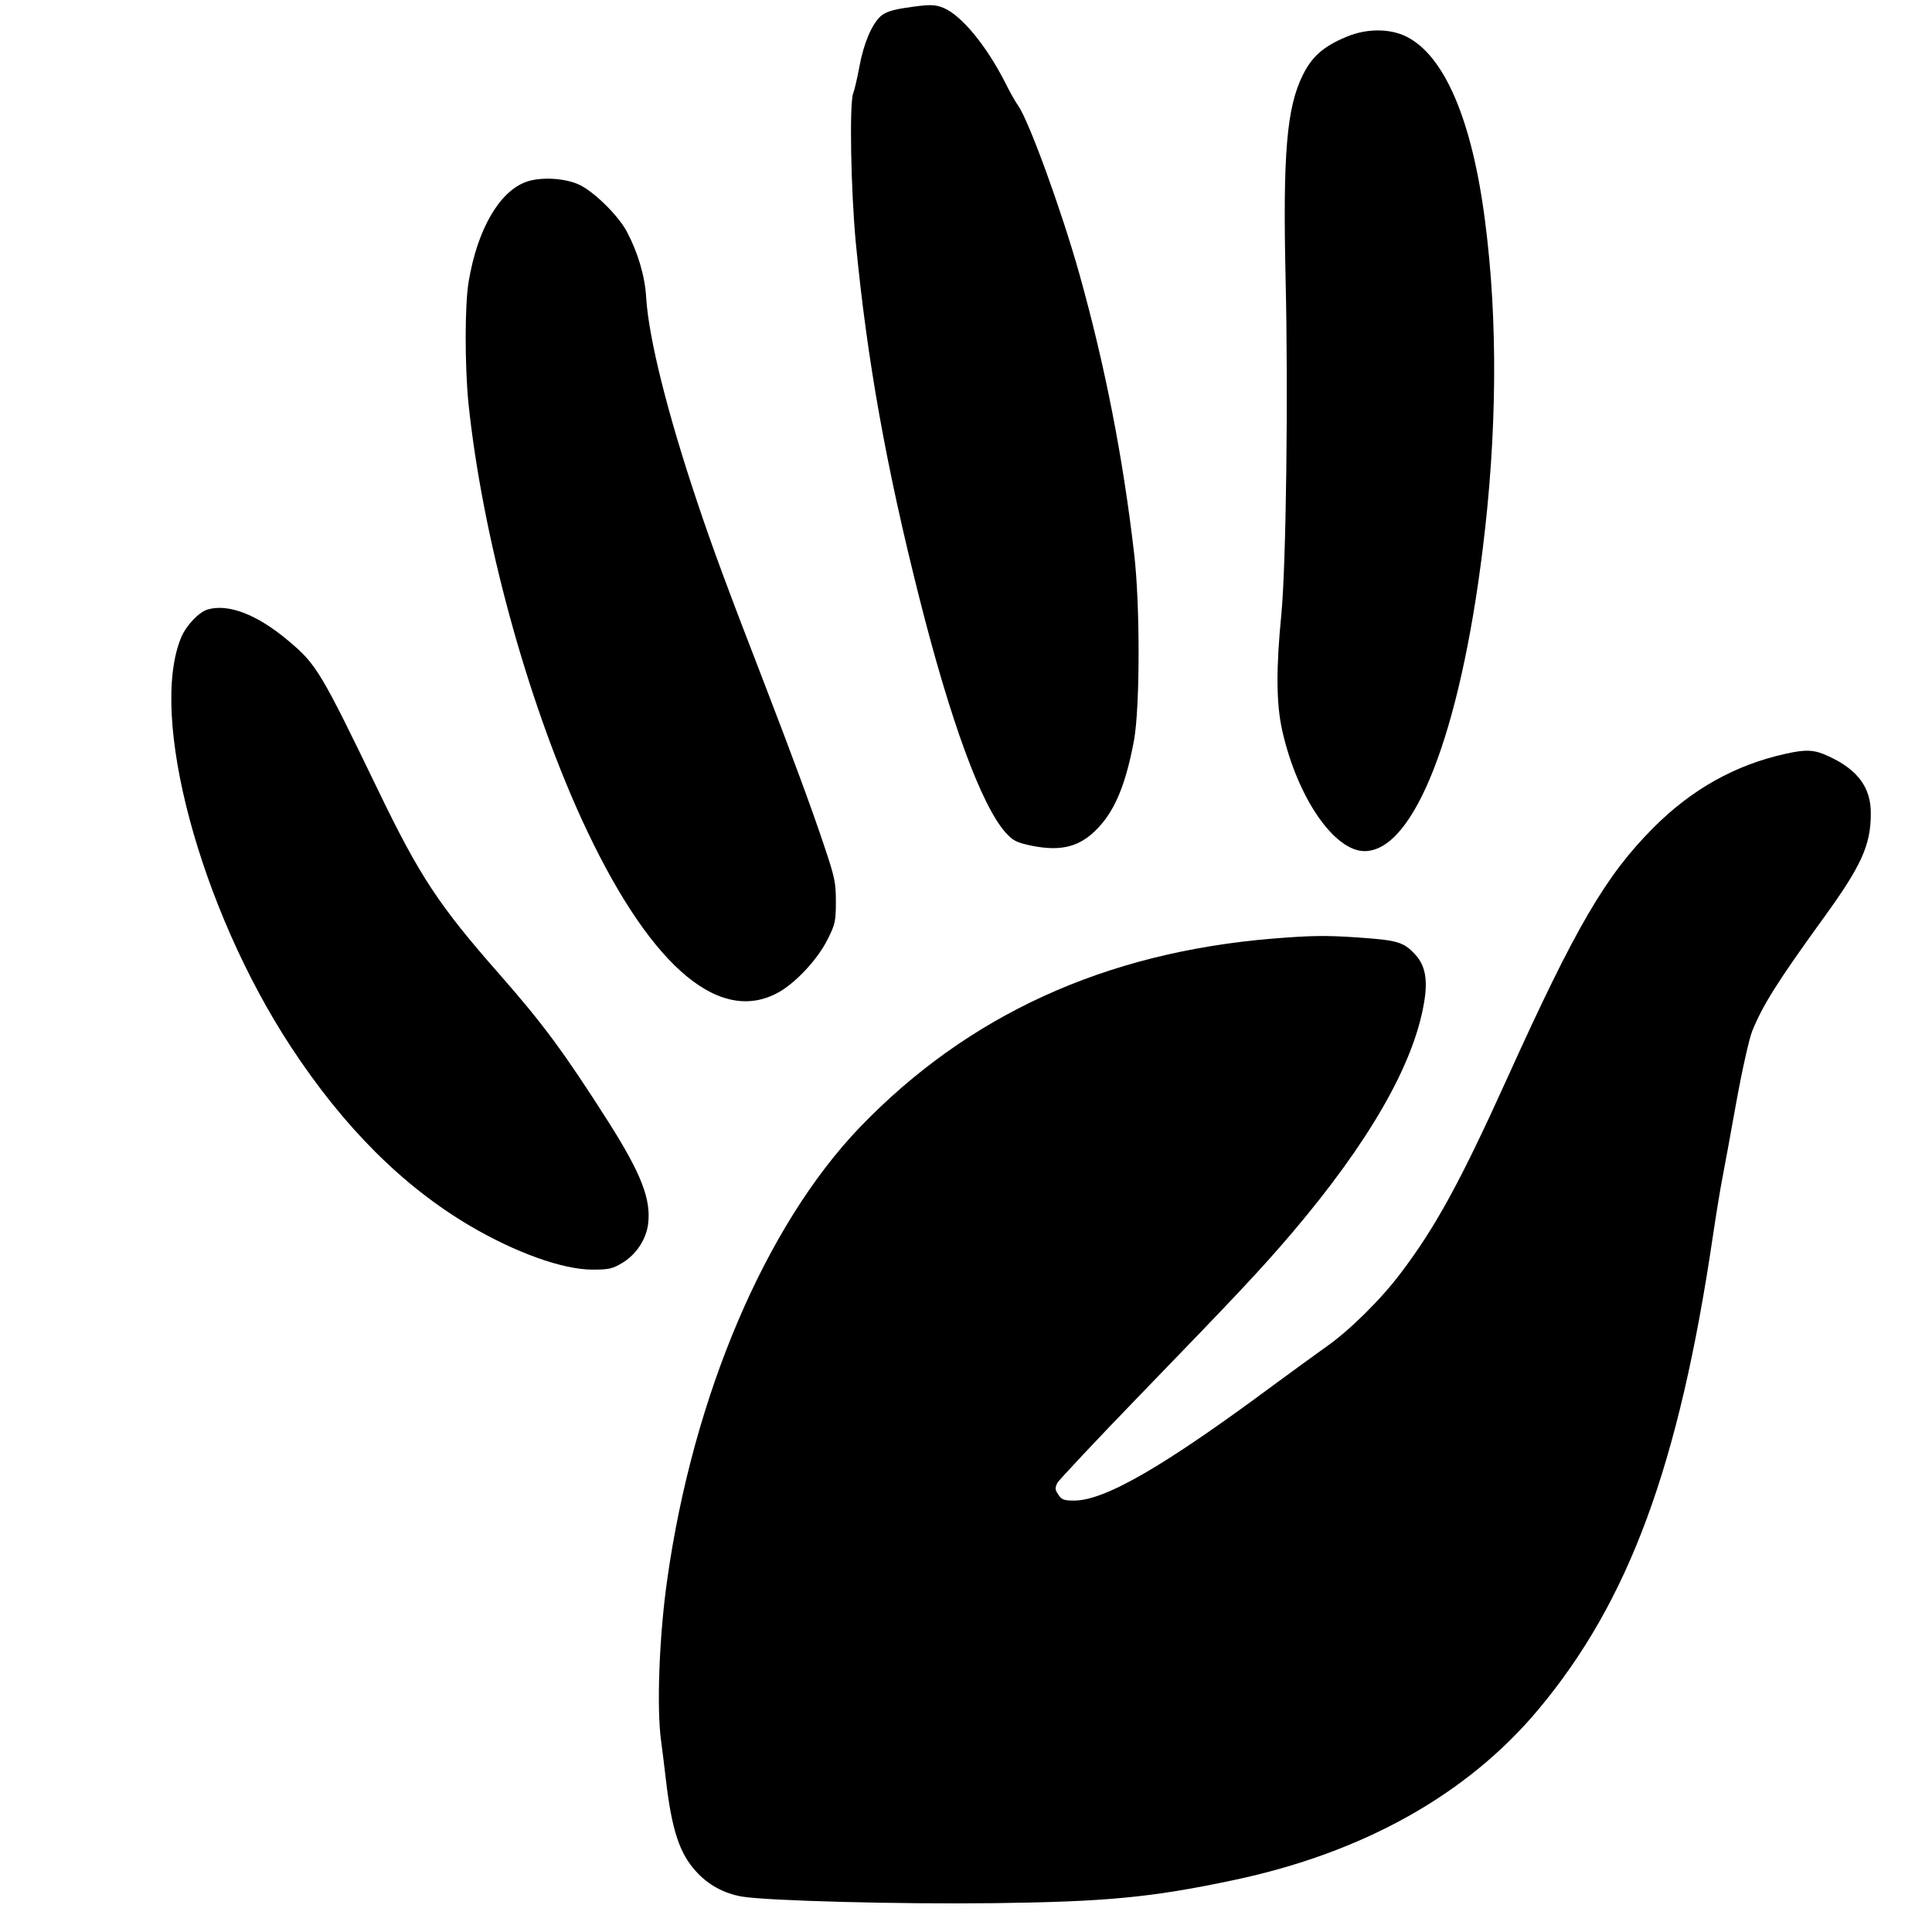
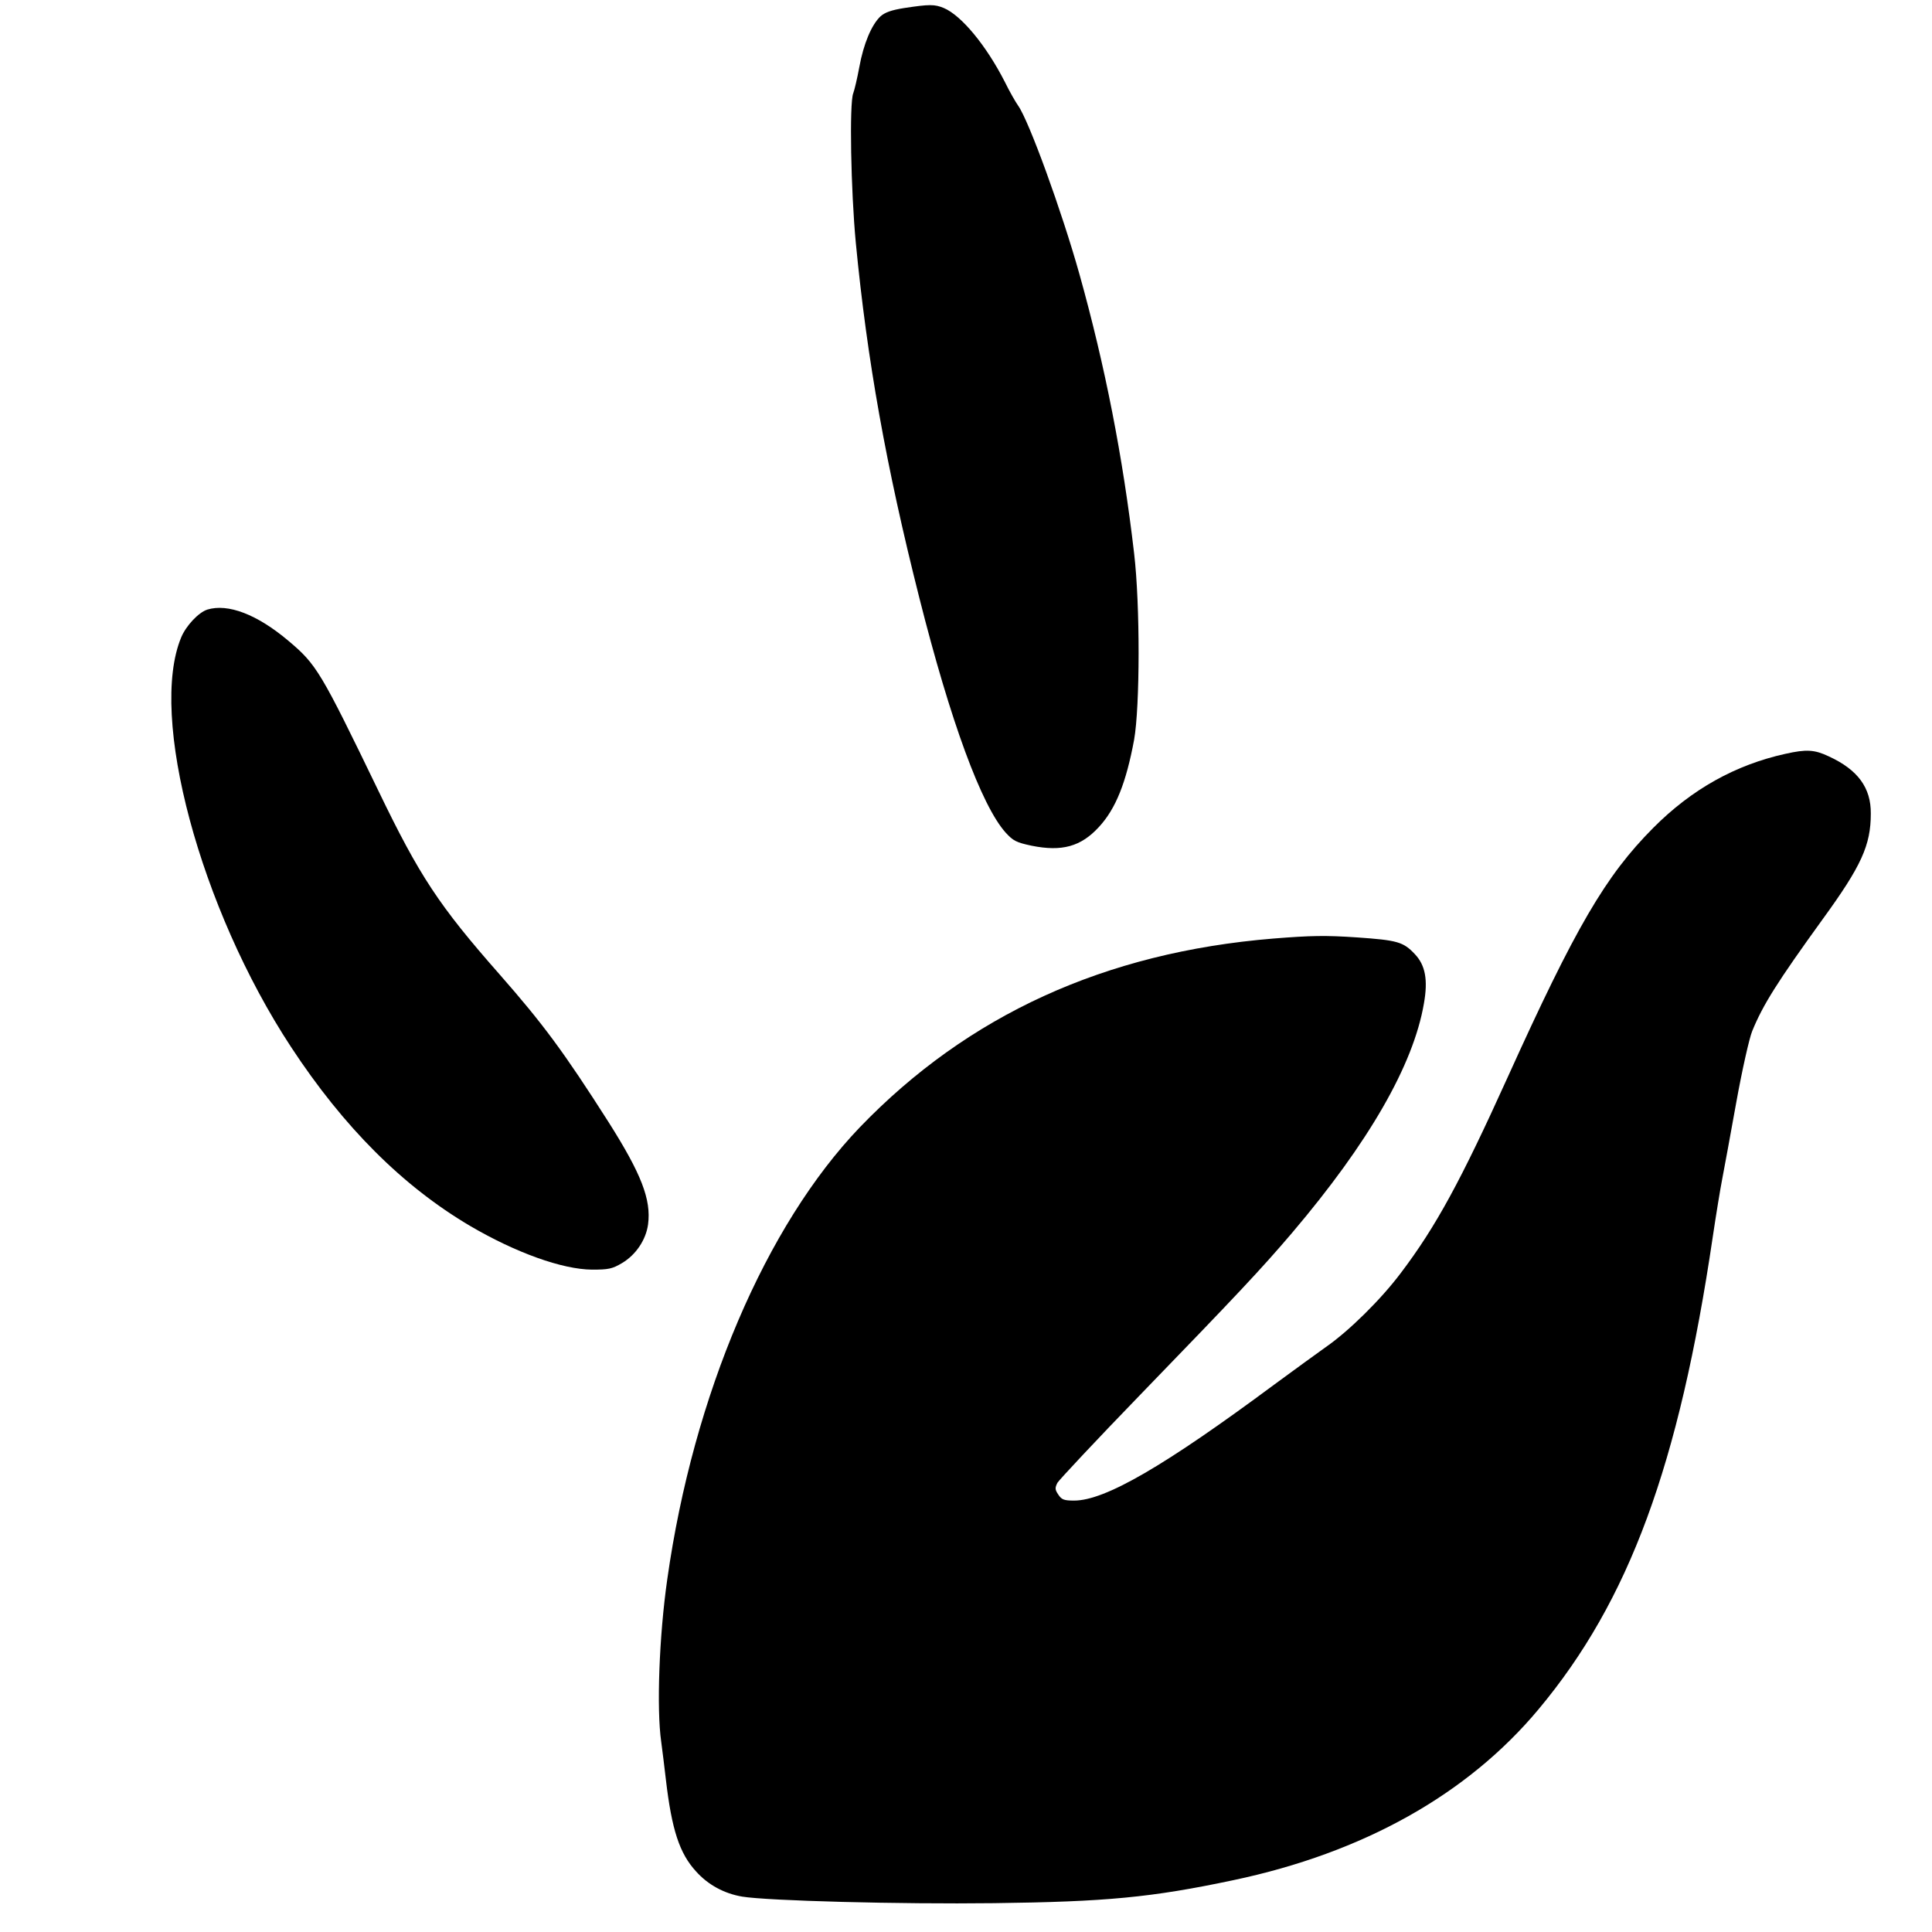
<svg xmlns="http://www.w3.org/2000/svg" version="1.0" width="824pt" height="824pt" viewBox="0 0 824 824" preserveAspectRatio="xMidYMid meet">
  <g transform="translate(0,824) scale(0.1,-0.1)" fill="#000000" stroke="none">
    <path d="M3858 8206 c-57 -9 -84 -19 -103 -36 -38 -36 -72 -117 -90 -216 -9 -49 -21 -99 -26 -112 -17 -42 -10 -416 11 -637 48 -499 129 -953 271 -1515 133 -527 265 -886 368 -1001 32 -35 45 -42 111 -56 129 -26 210 -4 287 80 72 78 116 189 150 372 25 141 26 575 0 795 -48 413 -124 800 -233 1190 -76 271 -216 656 -262 720 -10 14 -36 59 -56 100 -79 155 -185 284 -261 316 -39 16 -61 16 -167 0z" />
-     <path d="M5745 8084 c-99 -41 -148 -83 -188 -163 -69 -138 -86 -335 -74 -866 12 -505 2 -1227 -18 -1435 -23 -232 -22 -383 4 -497 64 -284 221 -513 351 -513 211 0 407 502 504 1290 61 491 65 972 10 1395 -55 432 -173 708 -336 789 -71 35 -168 35 -253 0z" />
-     <path d="M2243 7464 c-114 -42 -207 -203 -244 -424 -17 -97 -17 -361 -1 -520 59 -565 246 -1254 481 -1770 279 -610 574 -877 829 -749 78 38 180 146 224 237 30 60 33 75 33 157 0 81 -5 104 -49 235 -55 165 -139 391 -256 695 -154 398 -222 581 -285 770 -128 381 -208 701 -219 875 -5 92 -36 195 -83 283 -36 67 -135 165 -198 197 -62 31 -169 37 -232 14z" />
+     <path d="M5745 8084 z" />
    <path d="M884 5640 c-37 -12 -90 -68 -111 -118 -140 -335 80 -1156 468 -1747 225 -343 477 -594 763 -763 196 -115 394 -186 521 -187 70 0 86 3 128 28 59 35 102 99 111 165 14 106 -29 216 -169 437 -190 298 -278 417 -465 630 -258 293 -341 419 -516 782 -247 511 -264 539 -384 640 -134 113 -258 160 -346 133z" />
    <path d="M7615 5025 c-213 -47 -400 -151 -564 -316 -203 -204 -331 -423 -621 -1064 -200 -442 -306 -637 -456 -835 -85 -113 -221 -247 -319 -315 -38 -27 -137 -99 -220 -160 -469 -348 -722 -495 -854 -495 -43 0 -53 4 -67 25 -15 22 -15 29 -4 51 8 13 165 181 349 371 422 436 517 537 651 694 327 385 518 716 563 979 18 101 6 164 -39 211 -49 52 -74 59 -247 71 -134 9 -195 8 -357 -5 -718 -59 -1301 -326 -1762 -804 -402 -419 -711 -1143 -822 -1928 -35 -244 -46 -554 -26 -693 5 -37 14 -110 20 -162 25 -214 58 -315 129 -392 51 -57 120 -94 196 -107 109 -18 672 -33 1075 -28 477 6 670 24 1020 98 555 117 999 366 1302 729 386 462 599 1040 743 2015 14 94 32 204 40 245 8 41 35 188 60 327 25 139 56 276 68 305 46 113 108 211 301 478 165 227 205 315 205 450 1 110 -55 187 -179 244 -61 29 -96 31 -185 11z" />
  </g>
</svg>